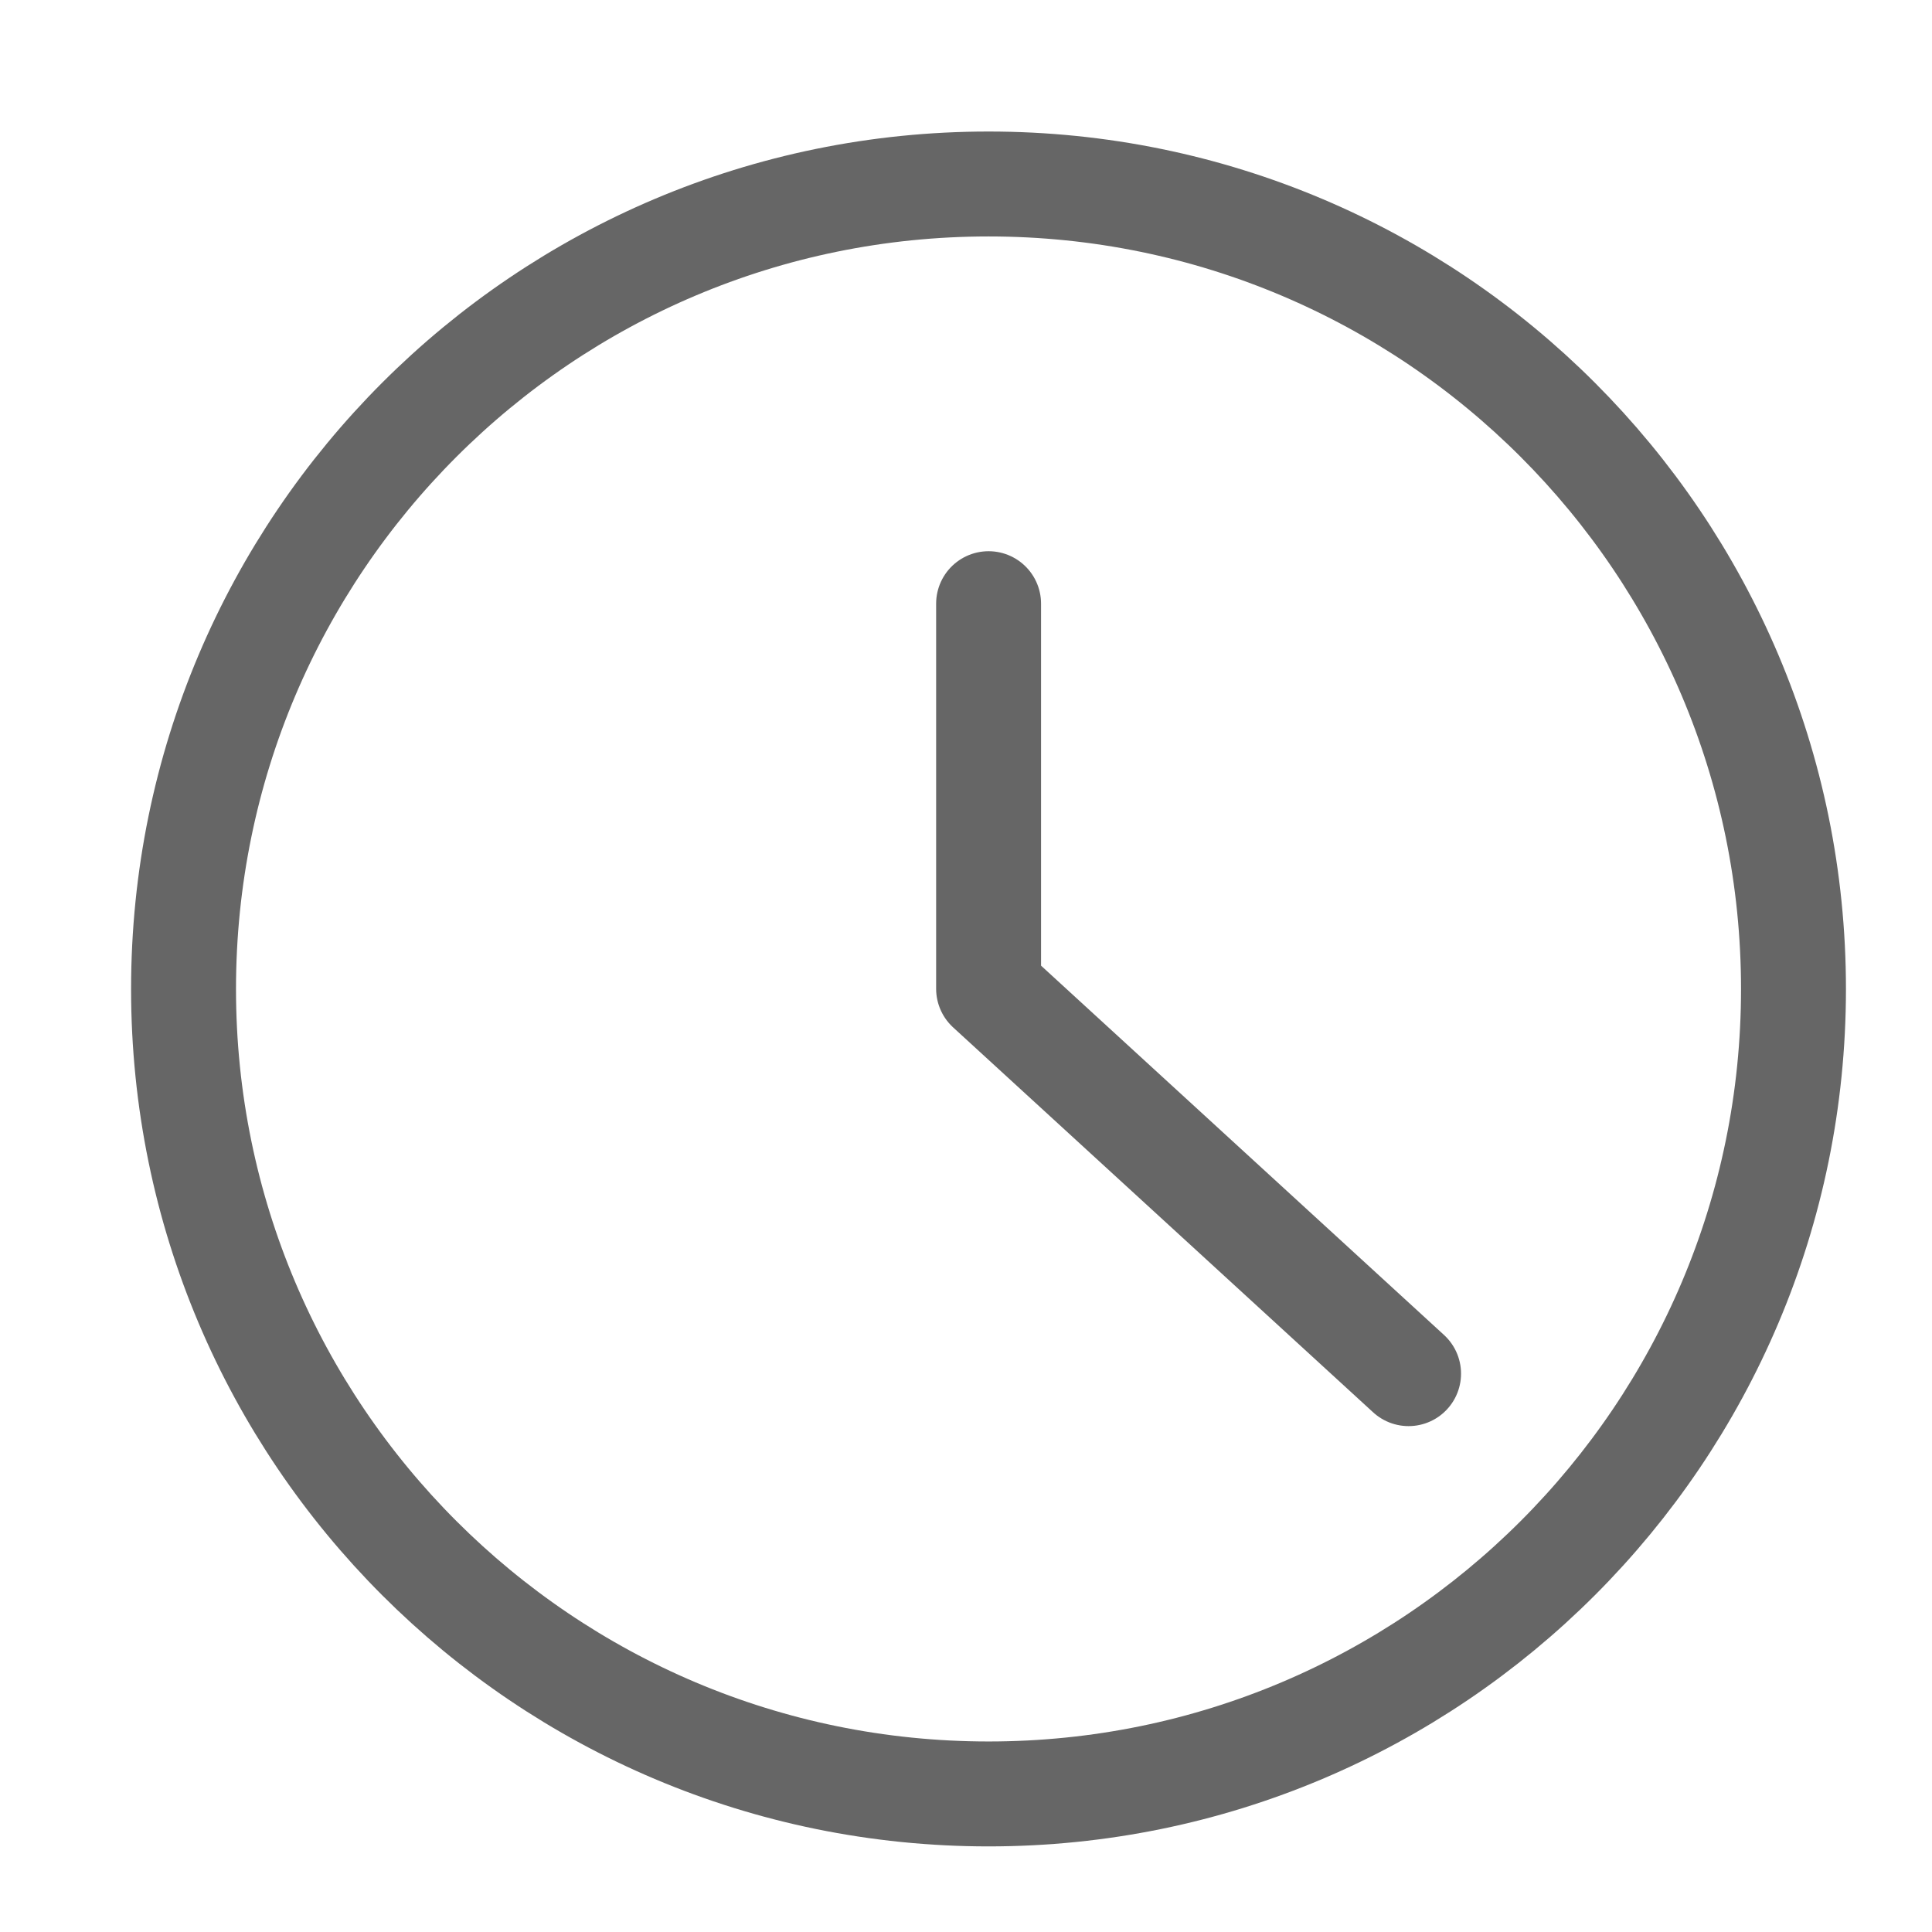
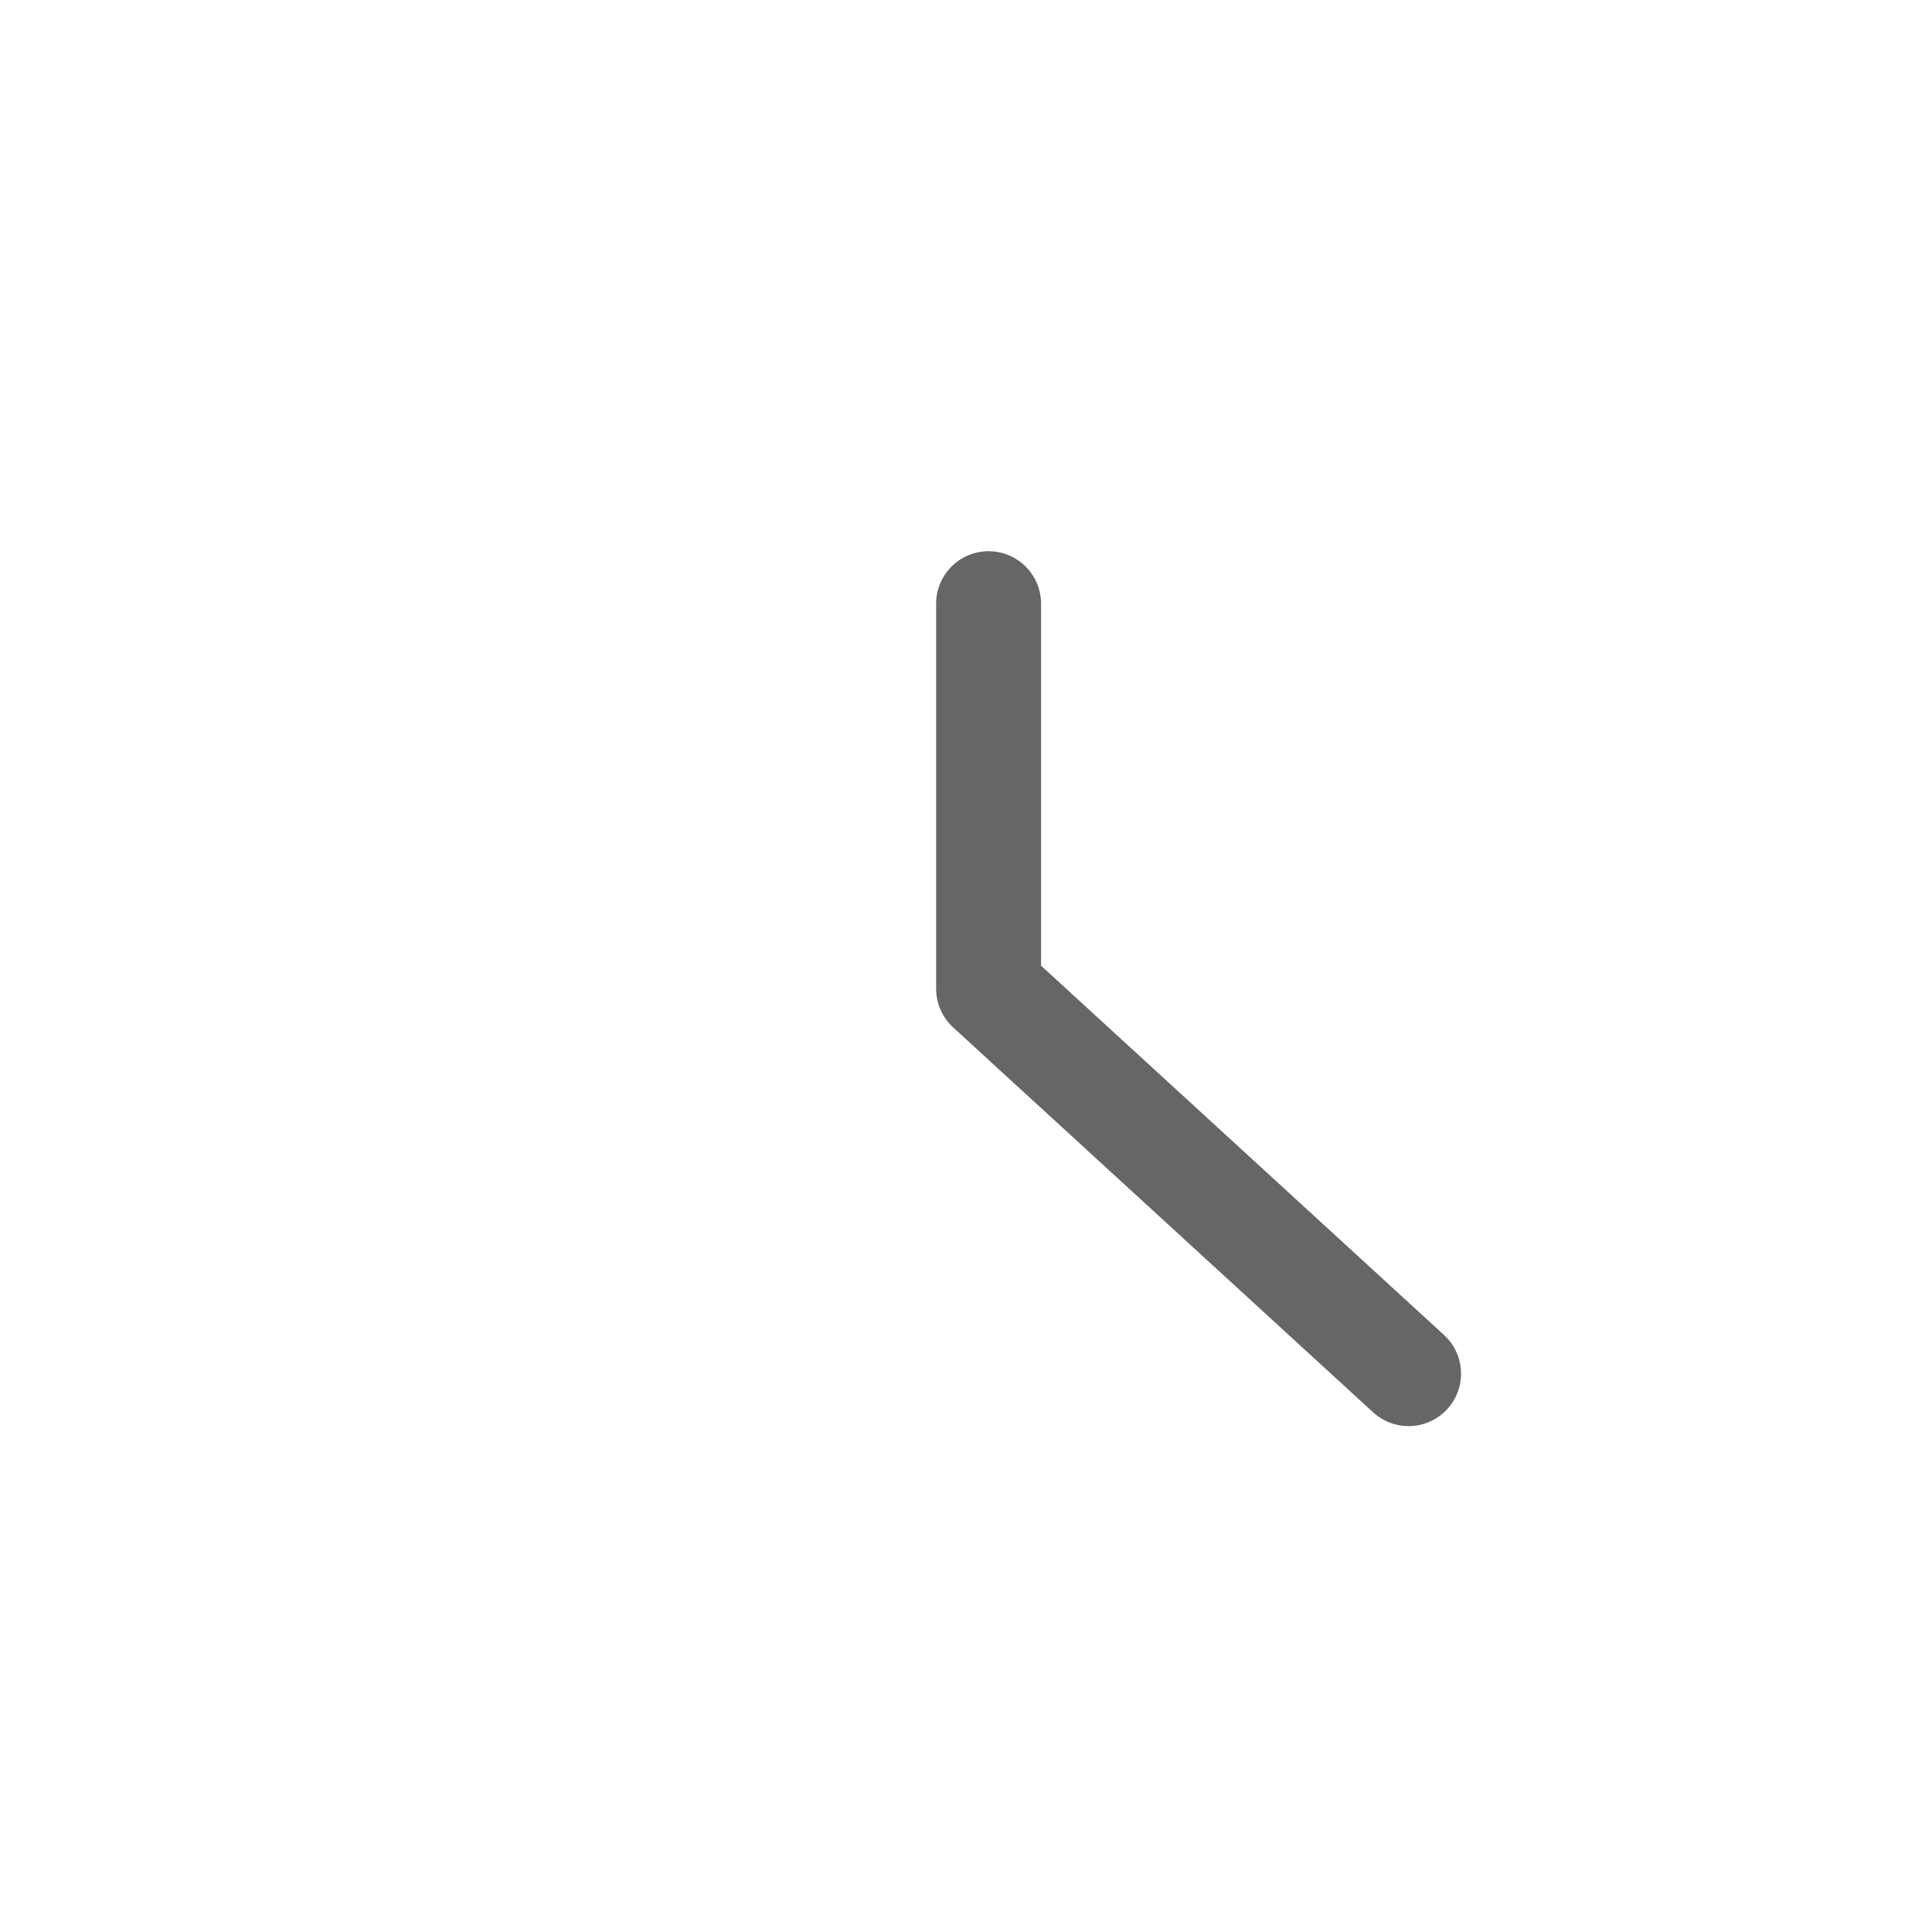
<svg xmlns="http://www.w3.org/2000/svg" width="13" height="13" viewBox="0 0 13 13" fill="none">
-   <path fill-rule="evenodd" clip-rule="evenodd" d="M6.652 12.071C9.643 12.071 12.068 9.646 12.068 6.655C12.068 3.663 9.643 1.238 6.652 1.238C3.66 1.238 1.235 3.663 1.235 6.655C1.235 9.646 3.66 12.071 6.652 12.071Z" stroke="#666666" stroke-width="0.706" stroke-linecap="round" stroke-linejoin="round" />
  <path d="M6.652 4.062V6.653L9.478 9.243" stroke="#666666" stroke-width="0.706" stroke-linecap="round" stroke-linejoin="round" />
</svg>